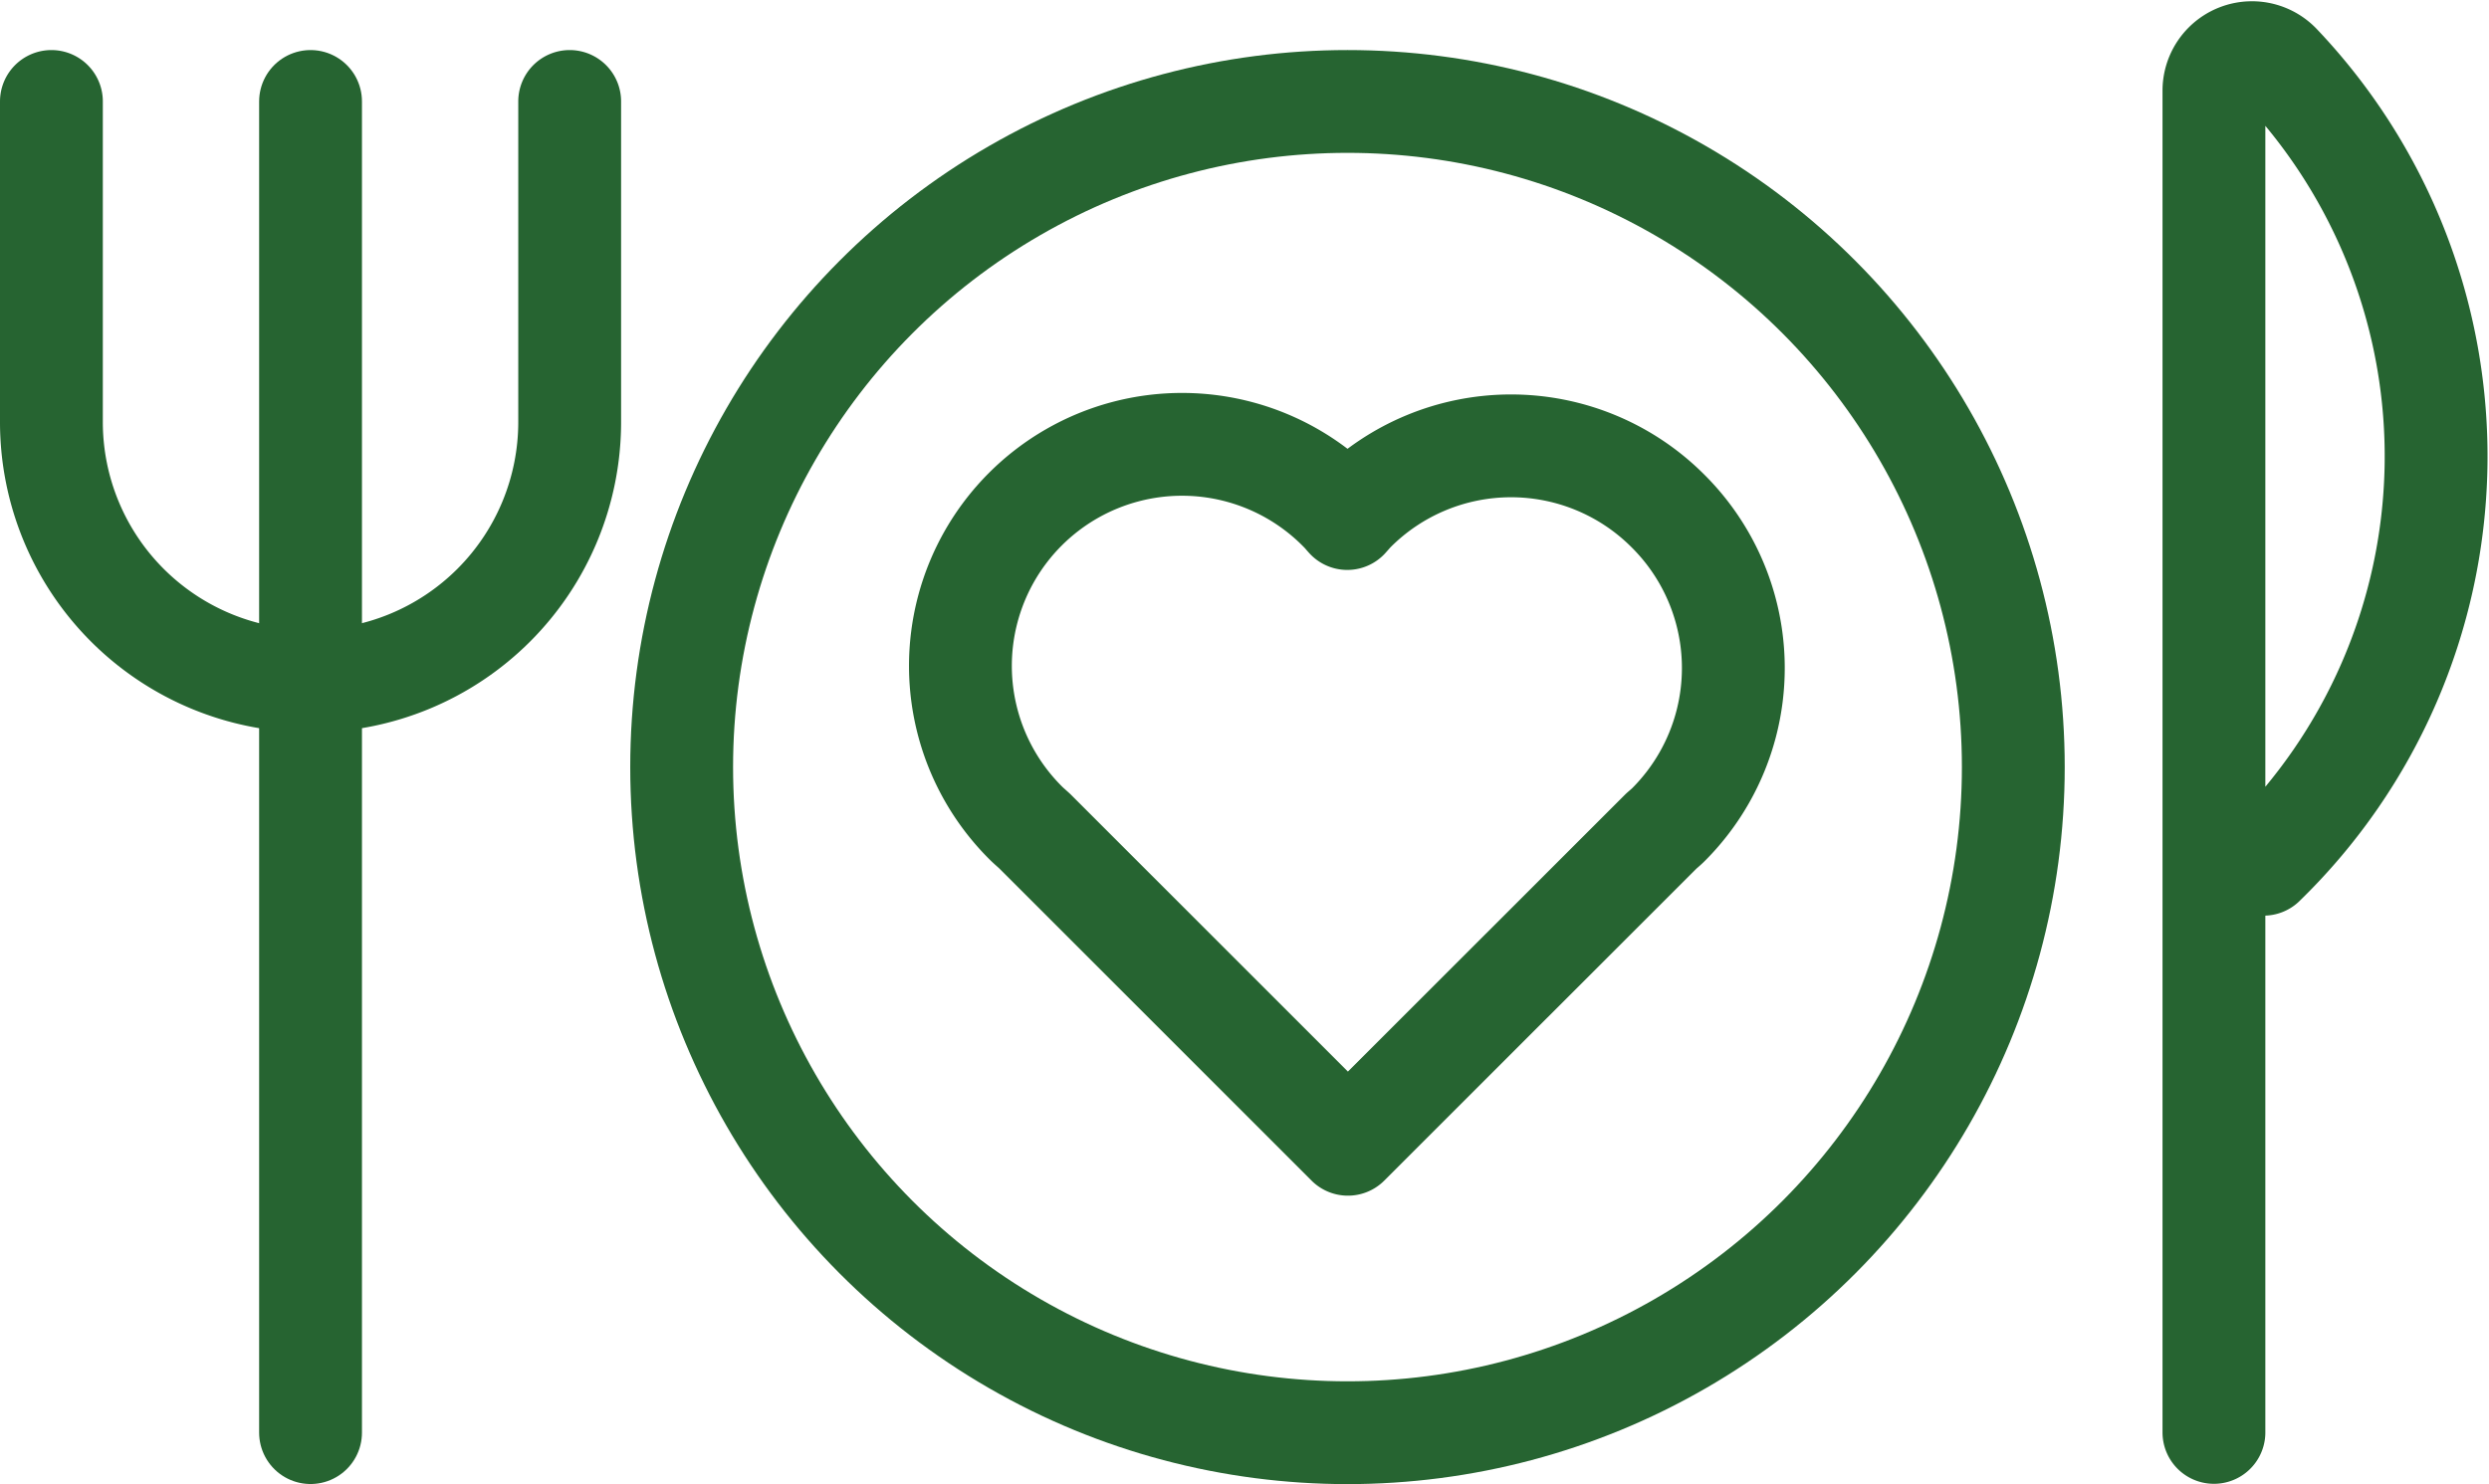
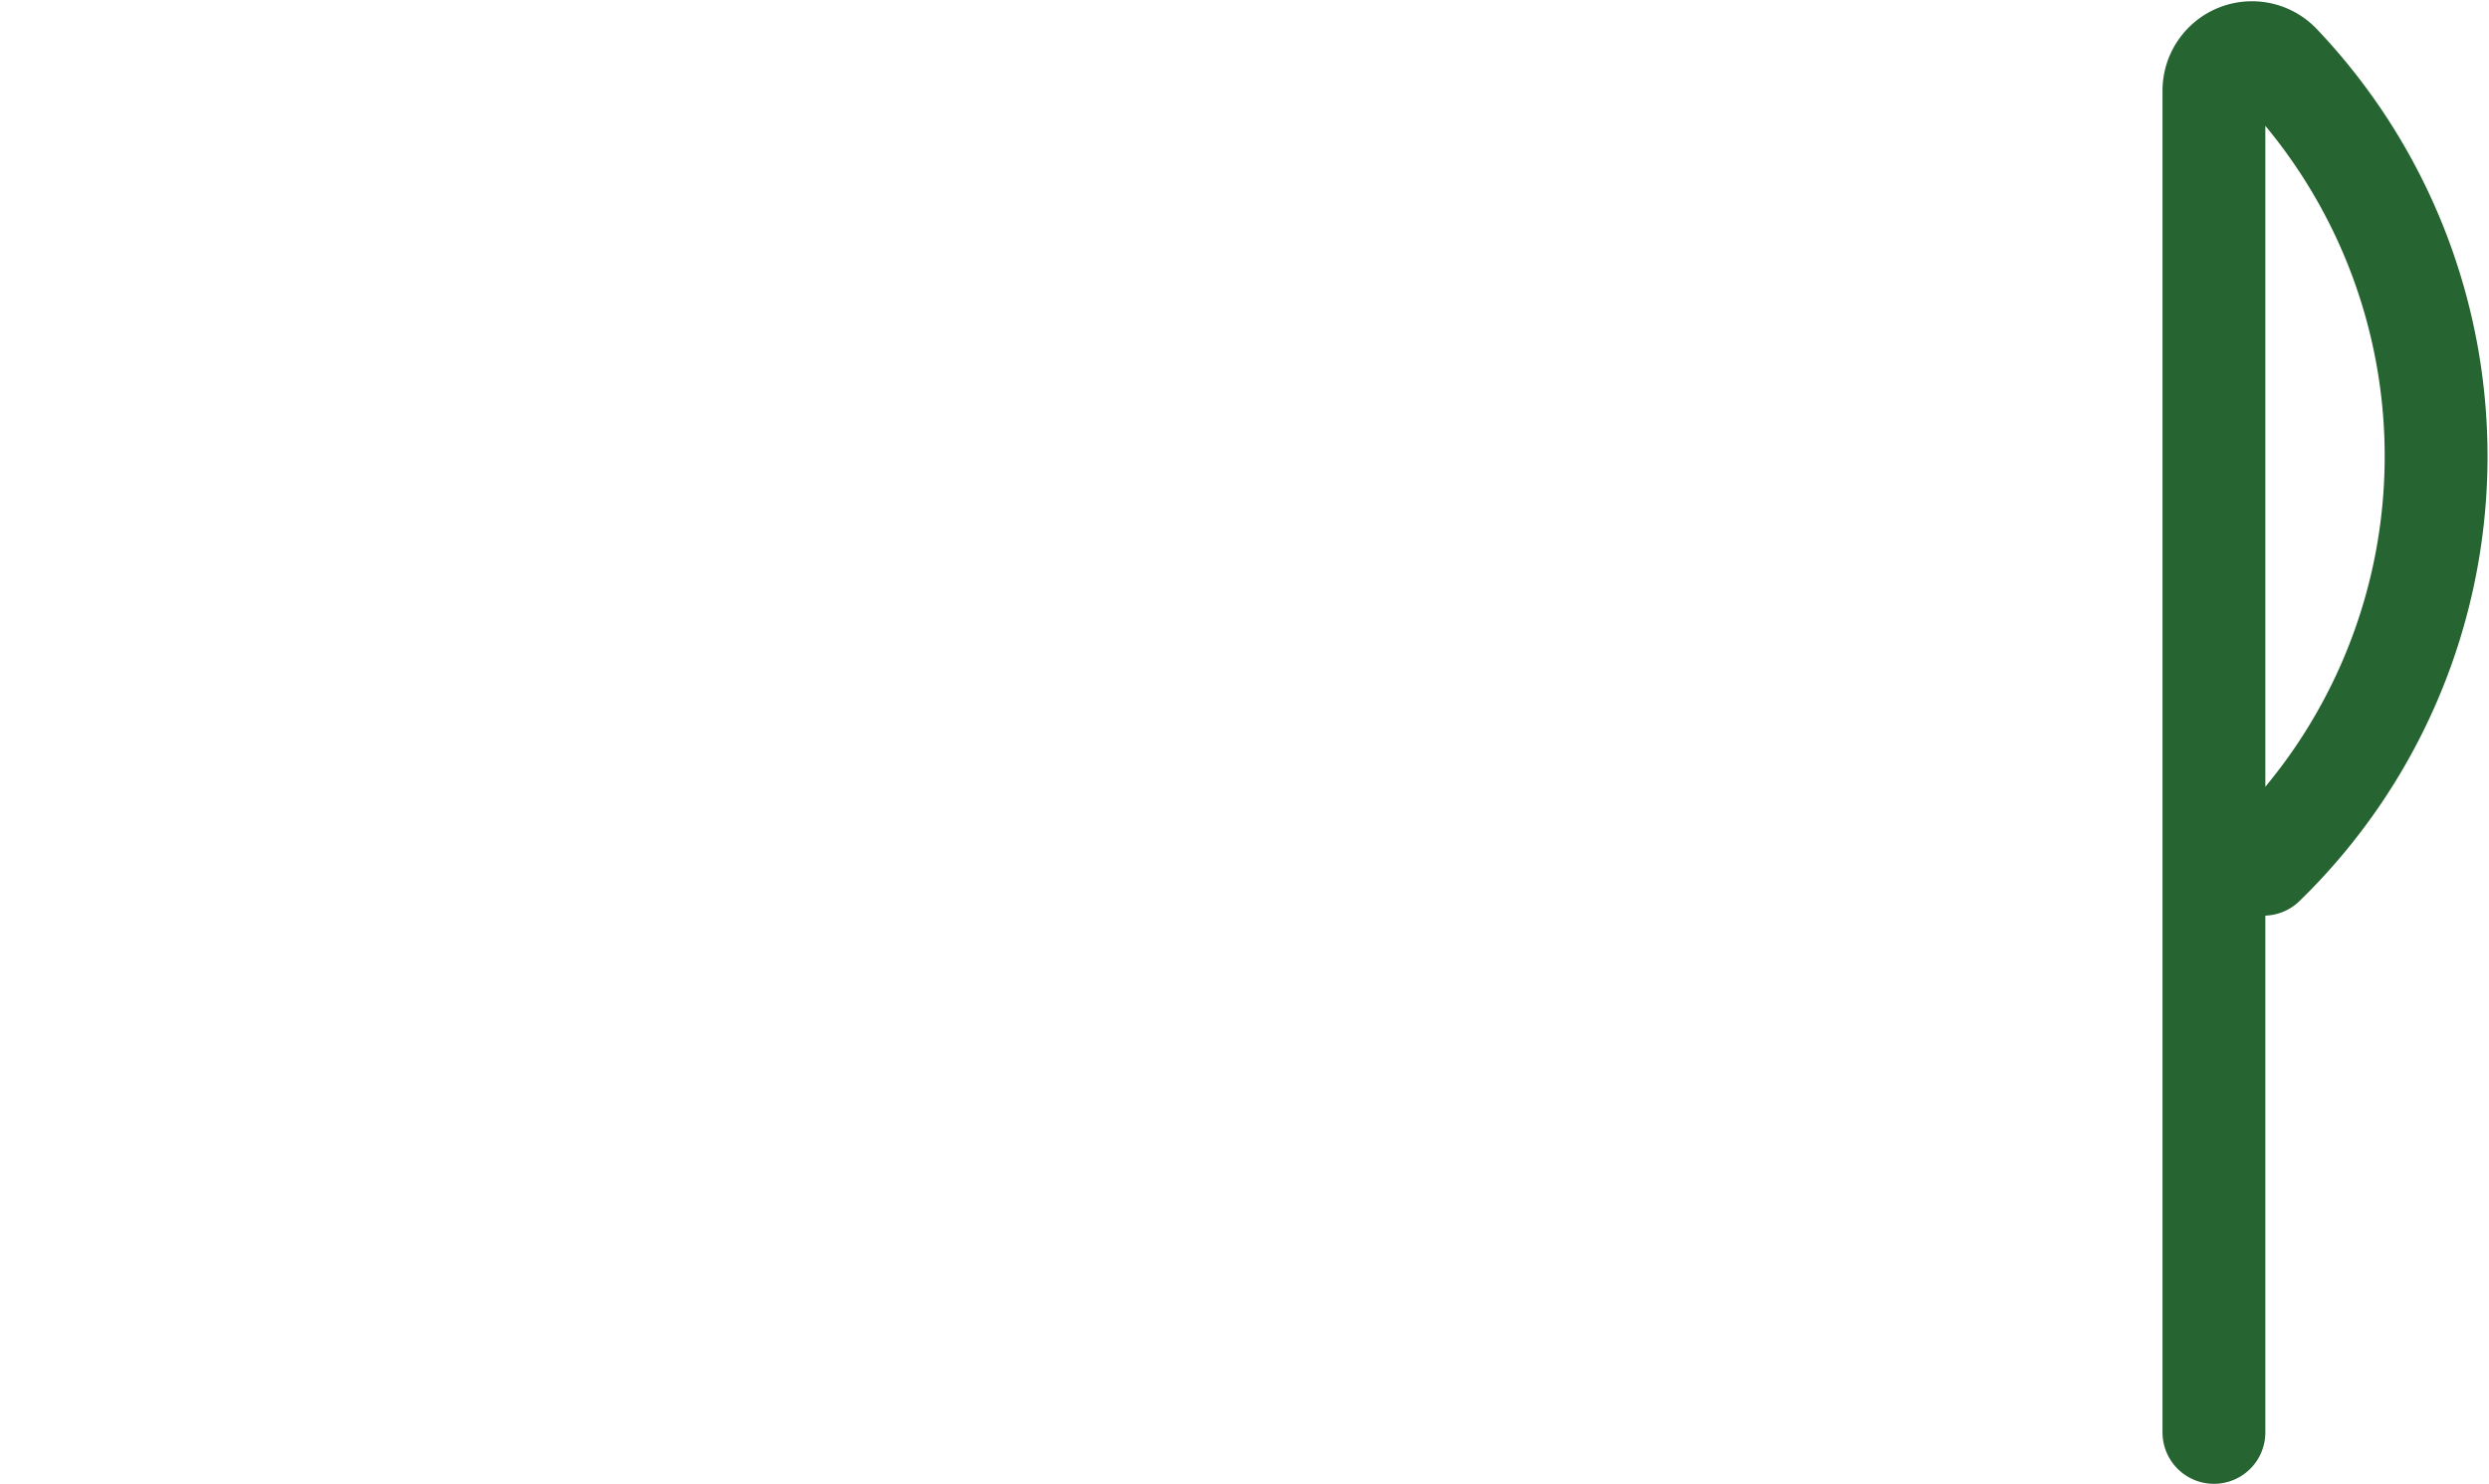
<svg xmlns="http://www.w3.org/2000/svg" width="24.205" height="14.436" viewBox="0 0 24.205 14.436">
  <g id="Groupe_31" data-name="Groupe 31" transform="translate(-728.827 -187.152)">
-     <line id="Ligne_23" data-name="Ligne 23" y2="12.949" transform="translate(731.847 188.139)" fill="none" stroke="#266431" stroke-linecap="round" stroke-miterlimit="10" stroke-width="1" />
    <path id="Tracé_75" data-name="Tracé 75" d="M804.729,203.3V190.246a.37.37,0,0,1,.635-.256,5.532,5.532,0,0,1-.152,7.783" transform="translate(-54.372 -2.214)" fill="none" stroke="#266431" stroke-linecap="round" stroke-linejoin="round" stroke-miterlimit="10" stroke-width="1" />
-     <circle id="Ellipse_12" data-name="Ellipse 12" cx="6.475" cy="6.475" r="6.475" transform="translate(735.456 188.139)" fill="none" stroke="#266431" stroke-linecap="round" stroke-linejoin="round" stroke-miterlimit="10" stroke-width="1" />
-     <path id="Tracé_76" data-name="Tracé 76" d="M734.367,188.167v3.118a2.52,2.52,0,1,1-5.04,0v-3.118" transform="translate(0 -0.028)" fill="none" stroke="#266431" stroke-linecap="round" stroke-linejoin="round" stroke-miterlimit="10" stroke-width="1" />
-     <path id="Tracé_77" data-name="Tracé 77" d="M768.5,201.023a2.155,2.155,0,0,0-3.047,0c-.024.024-.046.051-.069.076l0,0,0,0c-.023-.025-.044-.052-.069-.076a2.155,2.155,0,1,0-3.048,3.047c.025.024.051.046.076.069l0,0,3.047,3.047,3.048-3.047,0,0c.026-.023.052-.044.076-.069A2.154,2.154,0,0,0,768.5,201.023Z" transform="translate(-23.455 -8.903)" fill="none" stroke="#266431" stroke-linecap="round" stroke-linejoin="round" stroke-miterlimit="10" stroke-width="1" />
  </g>
</svg>